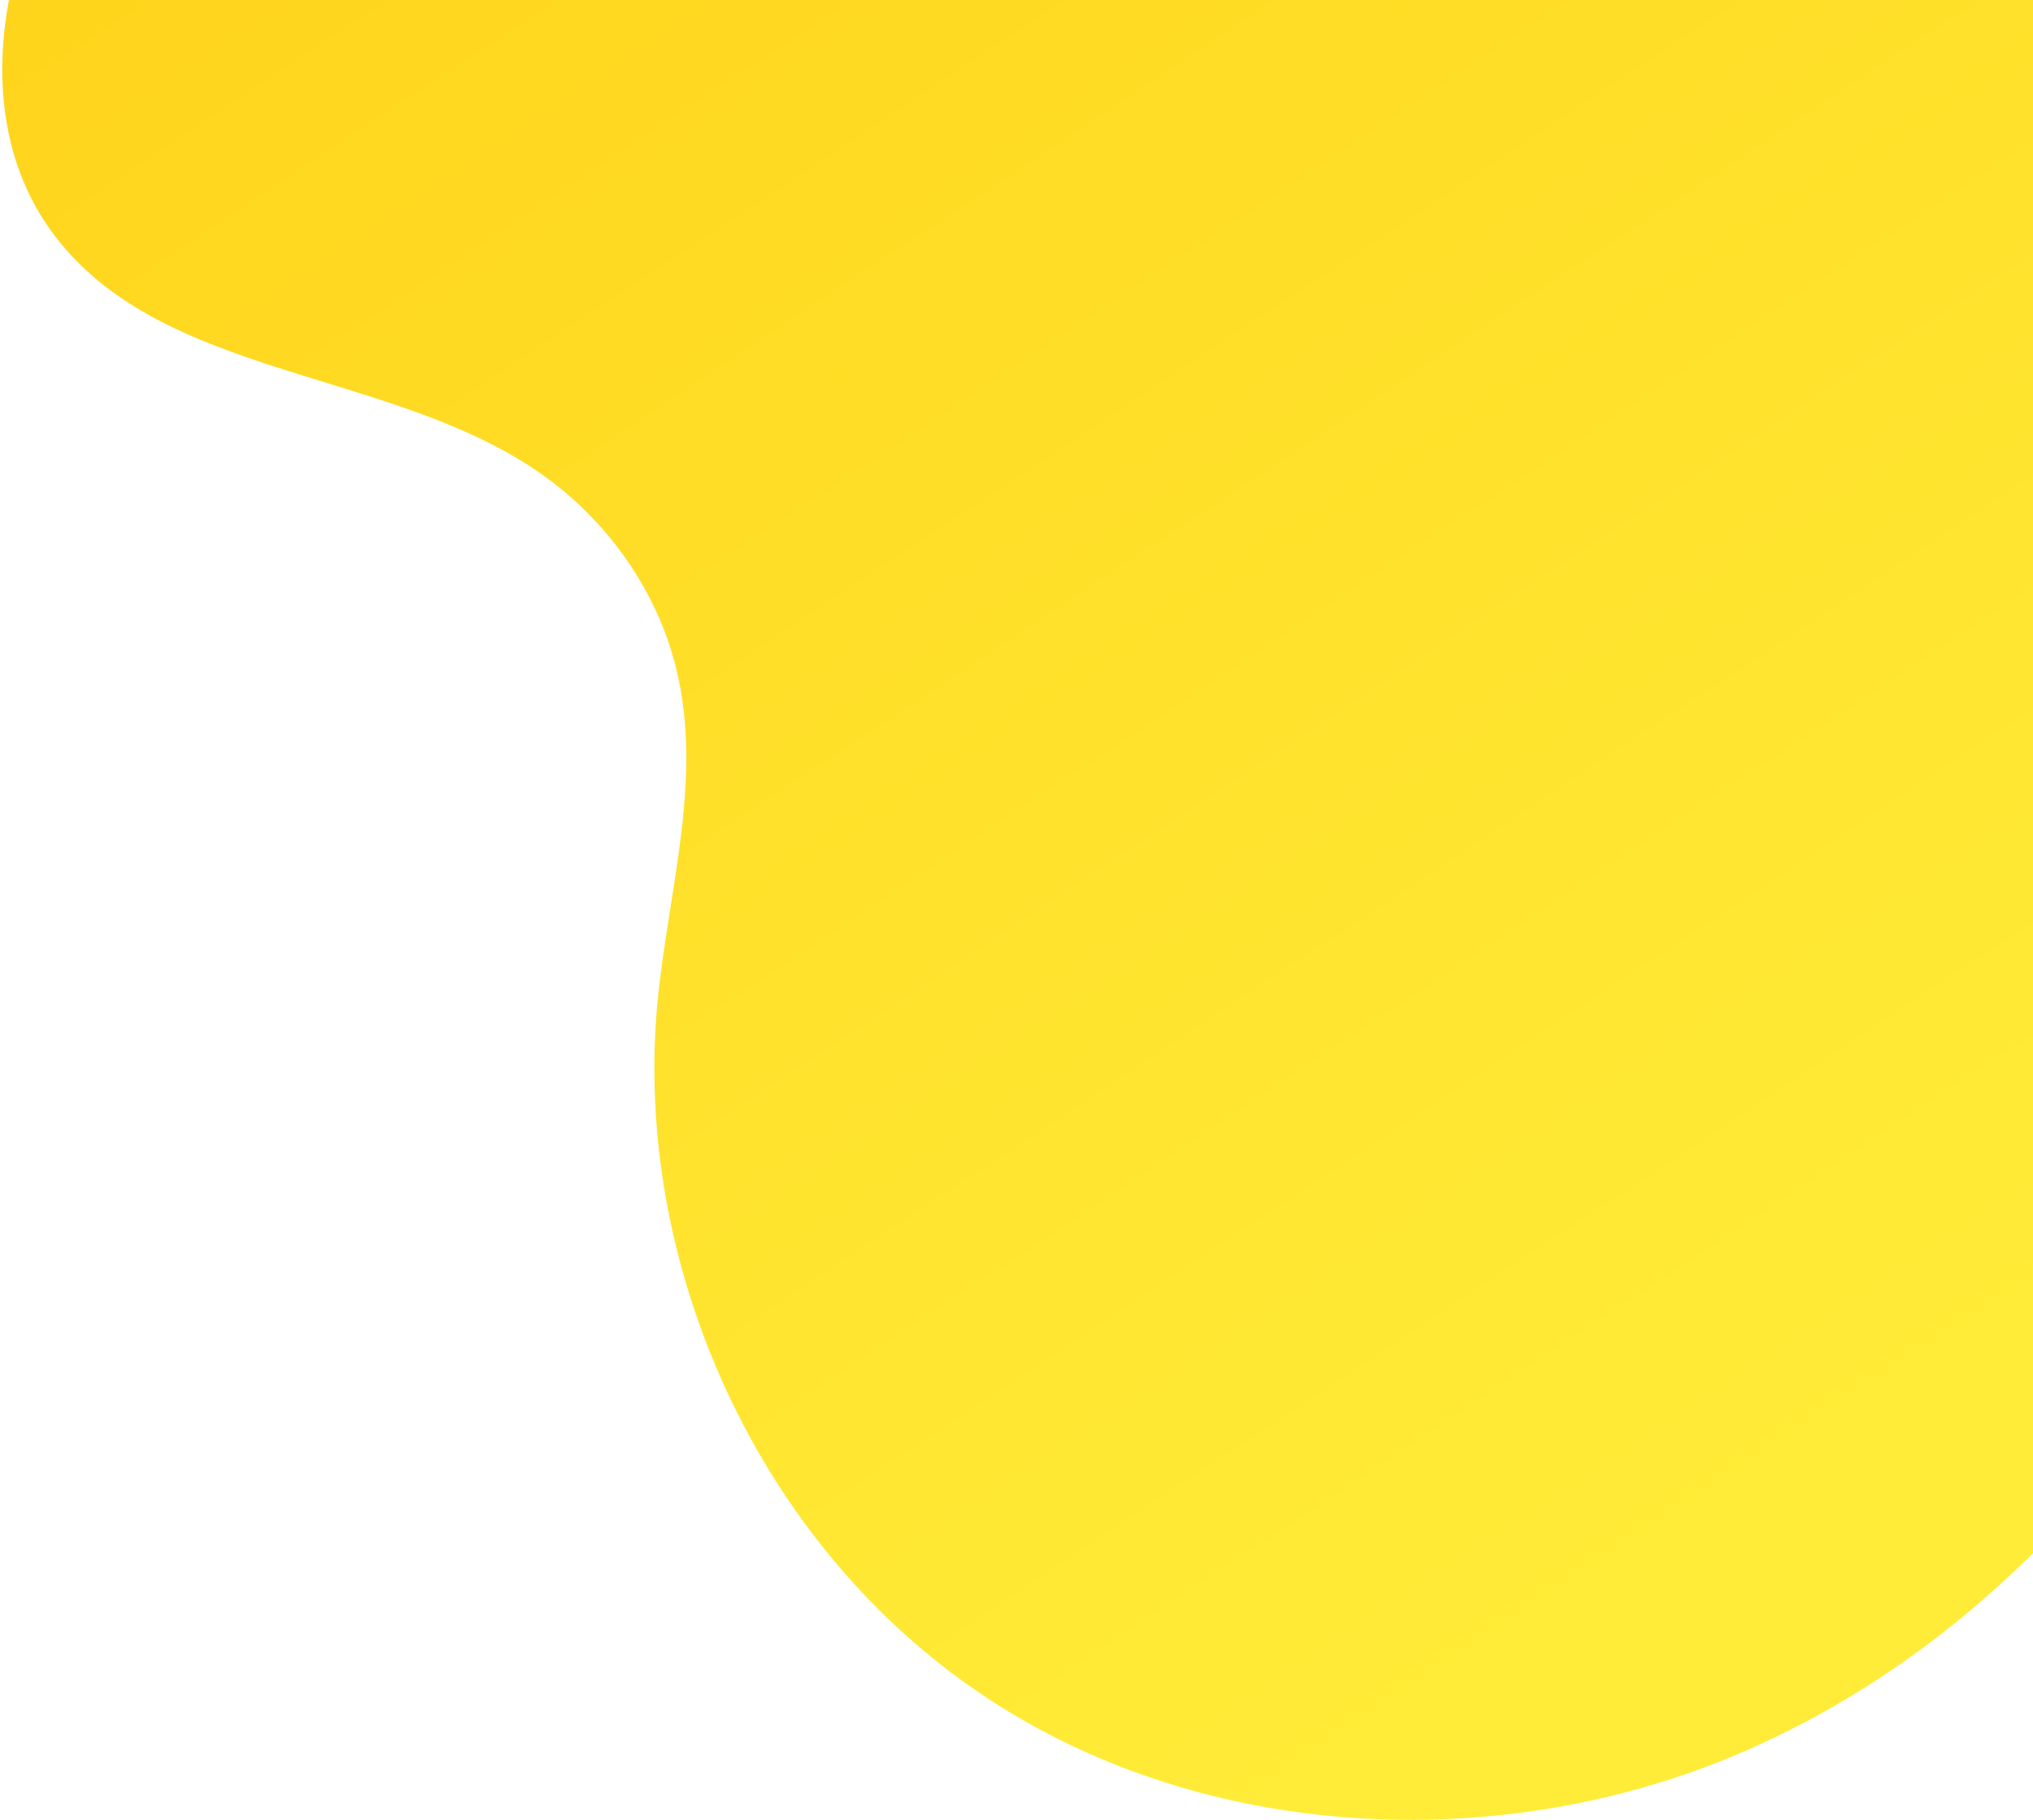
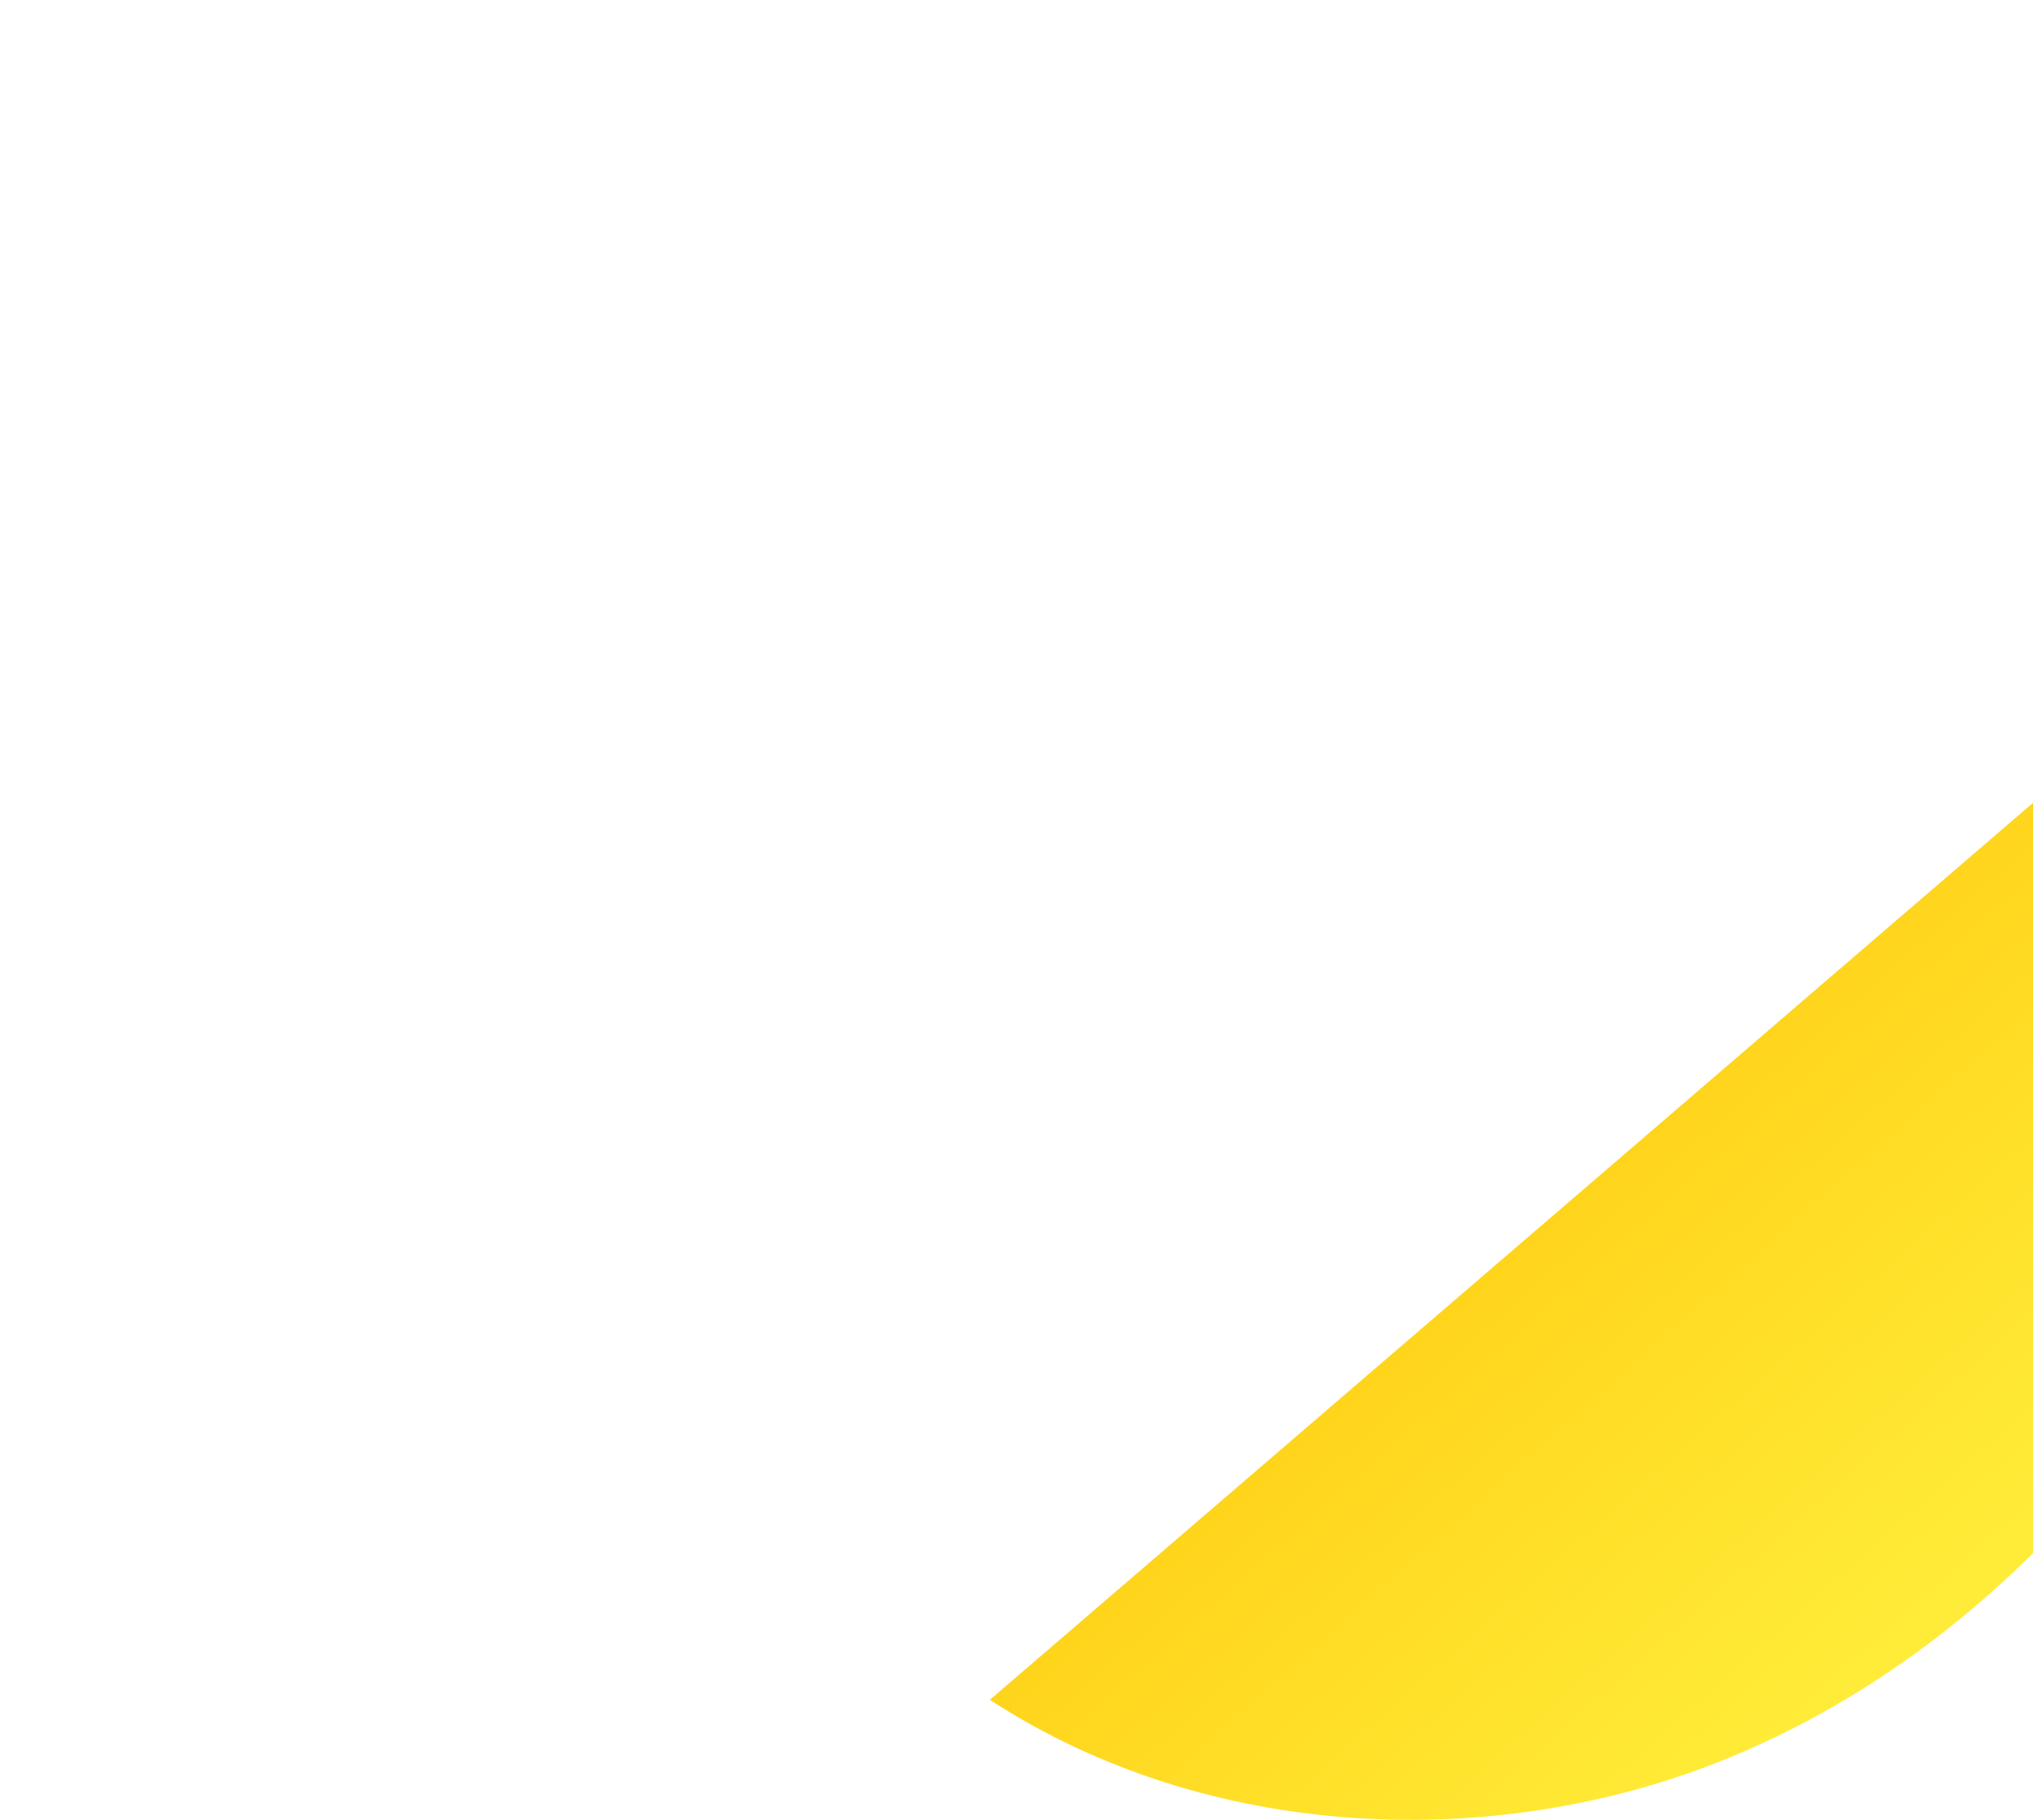
<svg xmlns="http://www.w3.org/2000/svg" width="839" height="751" viewBox="0 0 839 751">
  <defs>
    <linearGradient id="prefix__a" x1="10.115%" x2="96.185%" y1="36.268%" y2="50%">
      <stop offset="0%" stop-color="#FFEC38" />
      <stop offset="100%" stop-color="#FFD31A" />
    </linearGradient>
  </defs>
-   <path fill="url(#prefix__a)" fill-rule="evenodd" d="M767.569 563.2c-87.361-66.39-149.457-159.928-181.448-261.907-30.065-95.846-33.62-202.163 6.163-297.034C632.07-90.607 719.18-171.638 824.616-193.883c112.278-23.686 232.2 23.39 300.942 107.035 29.288 35.637 51.597 78.364 92 102.655 27.38 16.462 61.699 22.767 94.37 17.343 75.806-12.587 139.793-84.159 214.897-72.403 44.902 7.027 77.755 43.416 95.406 82.54 26.96 59.765 26.315 130.724-1.749 191.753-29.75 64.693-87.403 115.53-150.397 154.205-62.993 38.67-132.19 66.94-198.533 100.088-124.51 62.21-236.013 171.533-385.475 134.01-43.919-11.028-83.435-33.488-118.508-60.142z" transform="rotate(-135 802 339.971)" />
+   <path fill="url(#prefix__a)" fill-rule="evenodd" d="M767.569 563.2c-87.361-66.39-149.457-159.928-181.448-261.907-30.065-95.846-33.62-202.163 6.163-297.034C632.07-90.607 719.18-171.638 824.616-193.883z" transform="rotate(-135 802 339.971)" />
</svg>